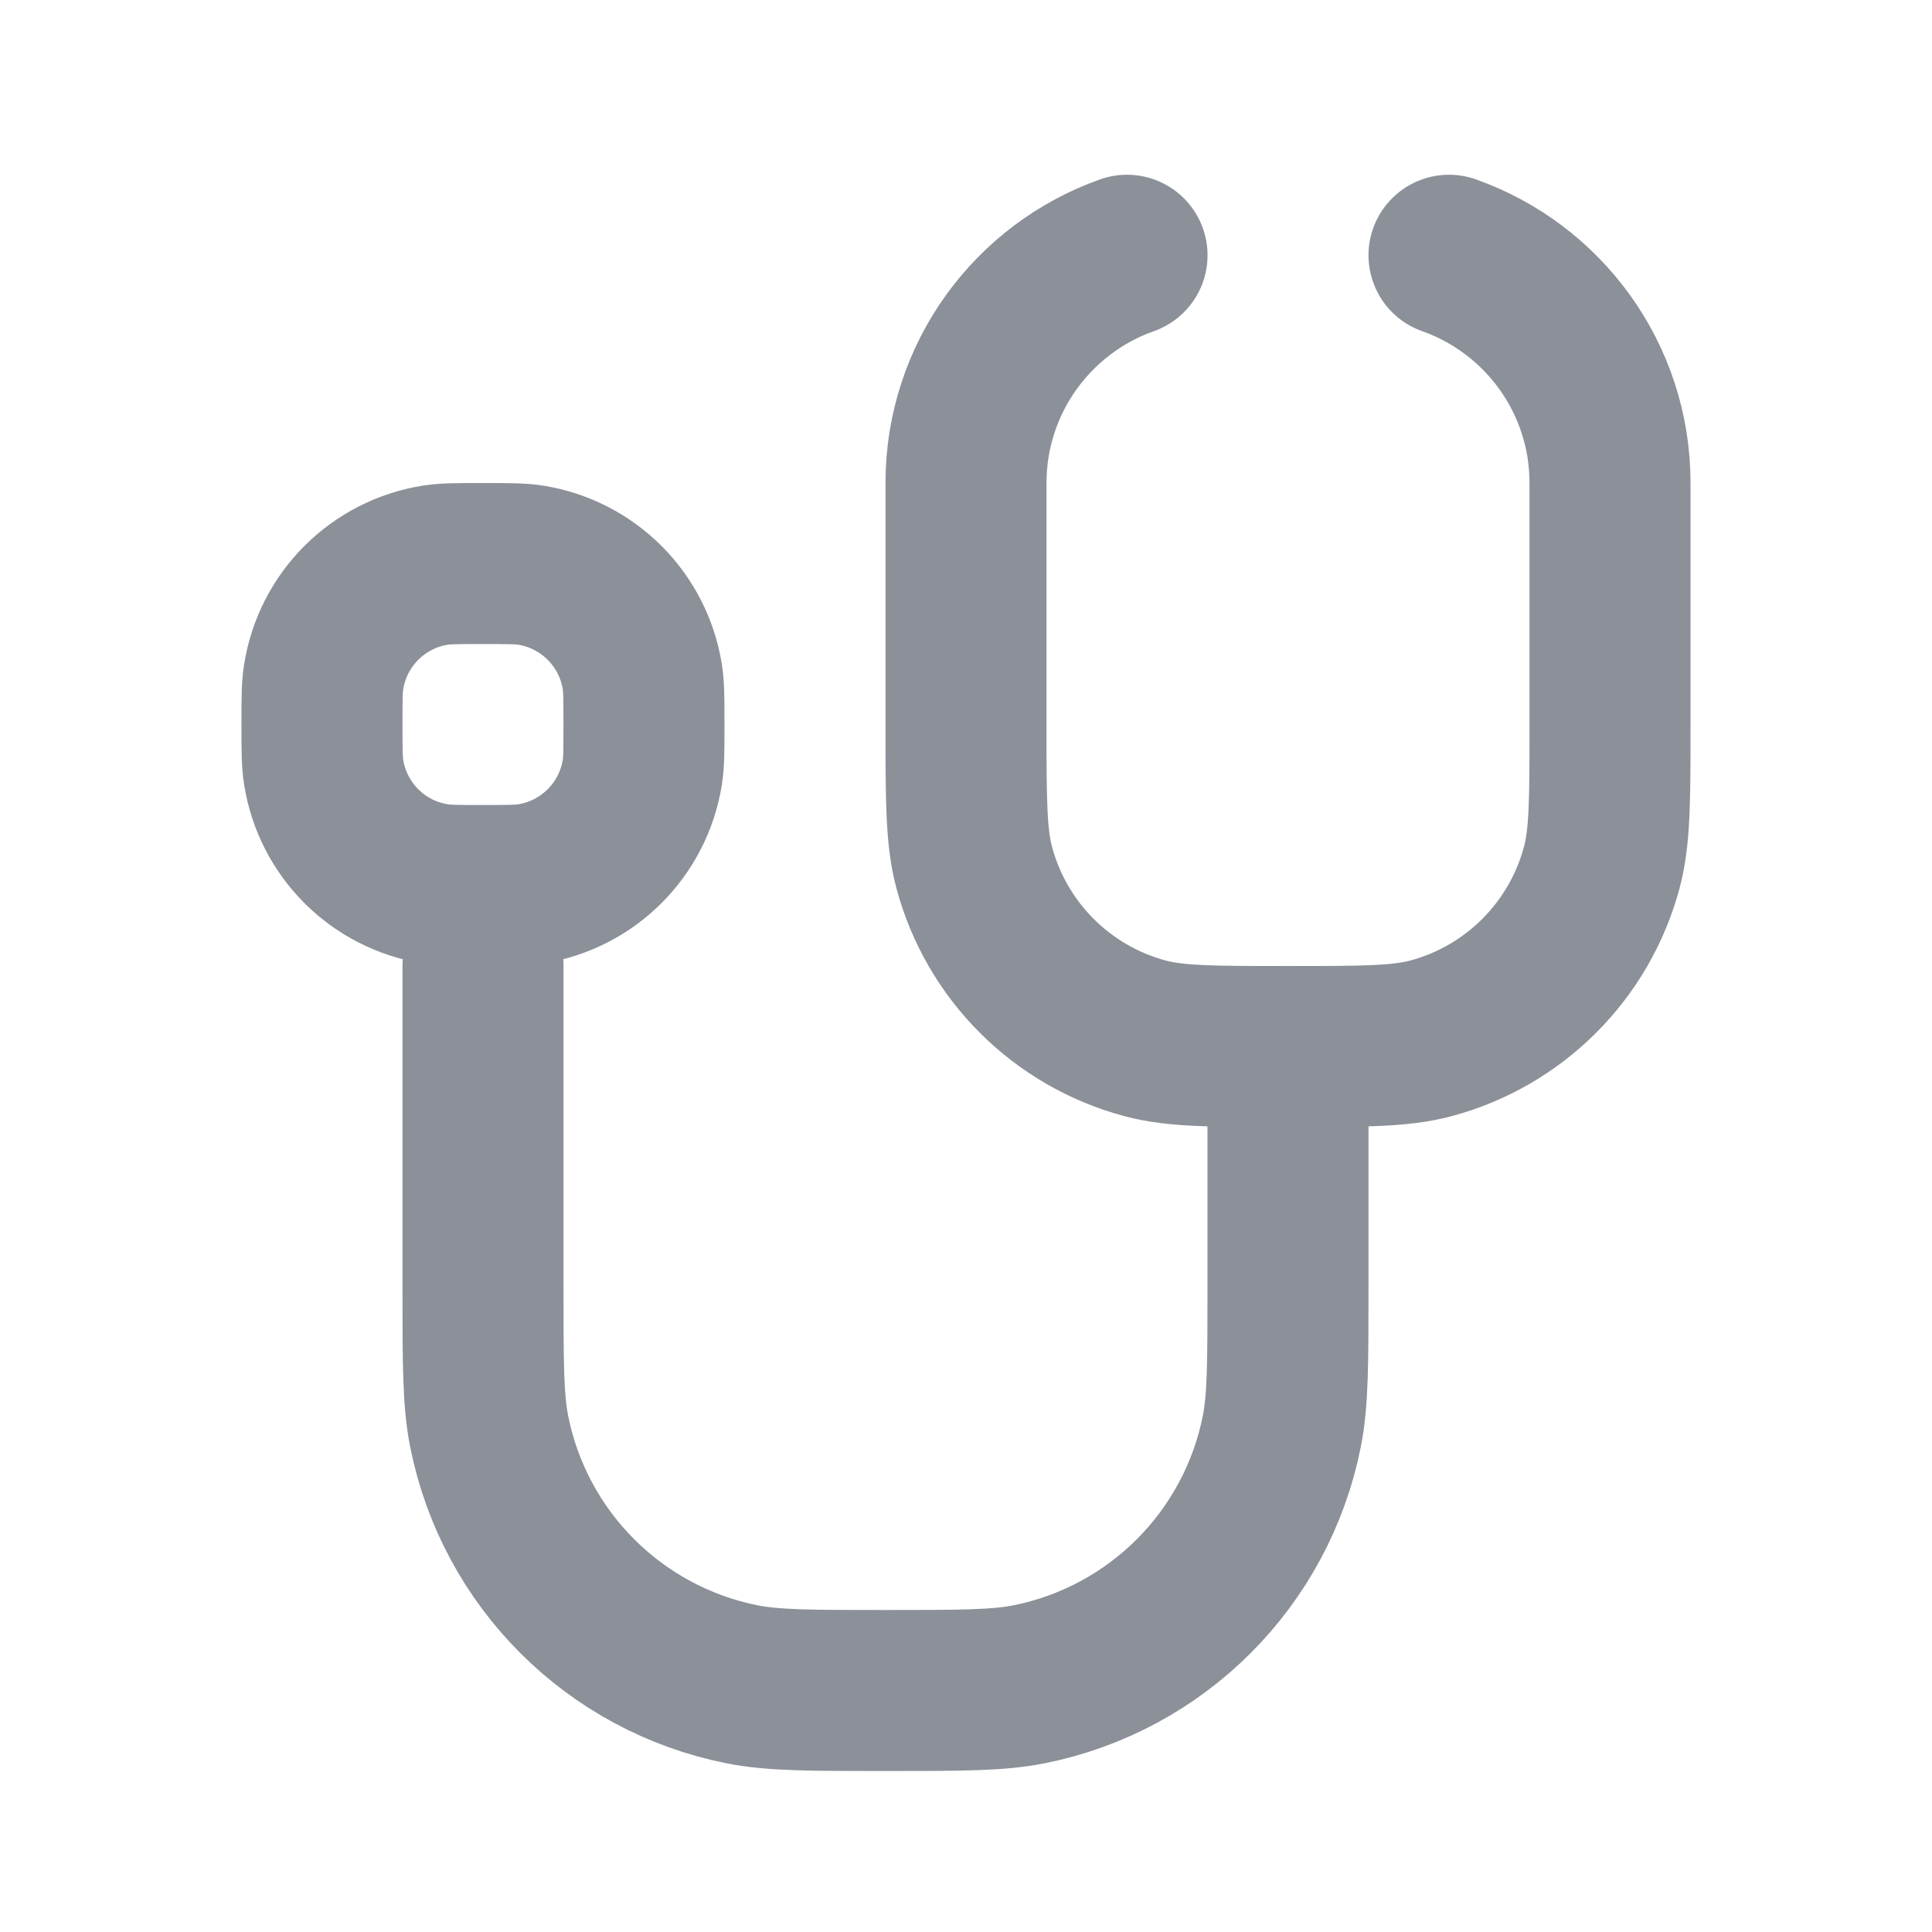
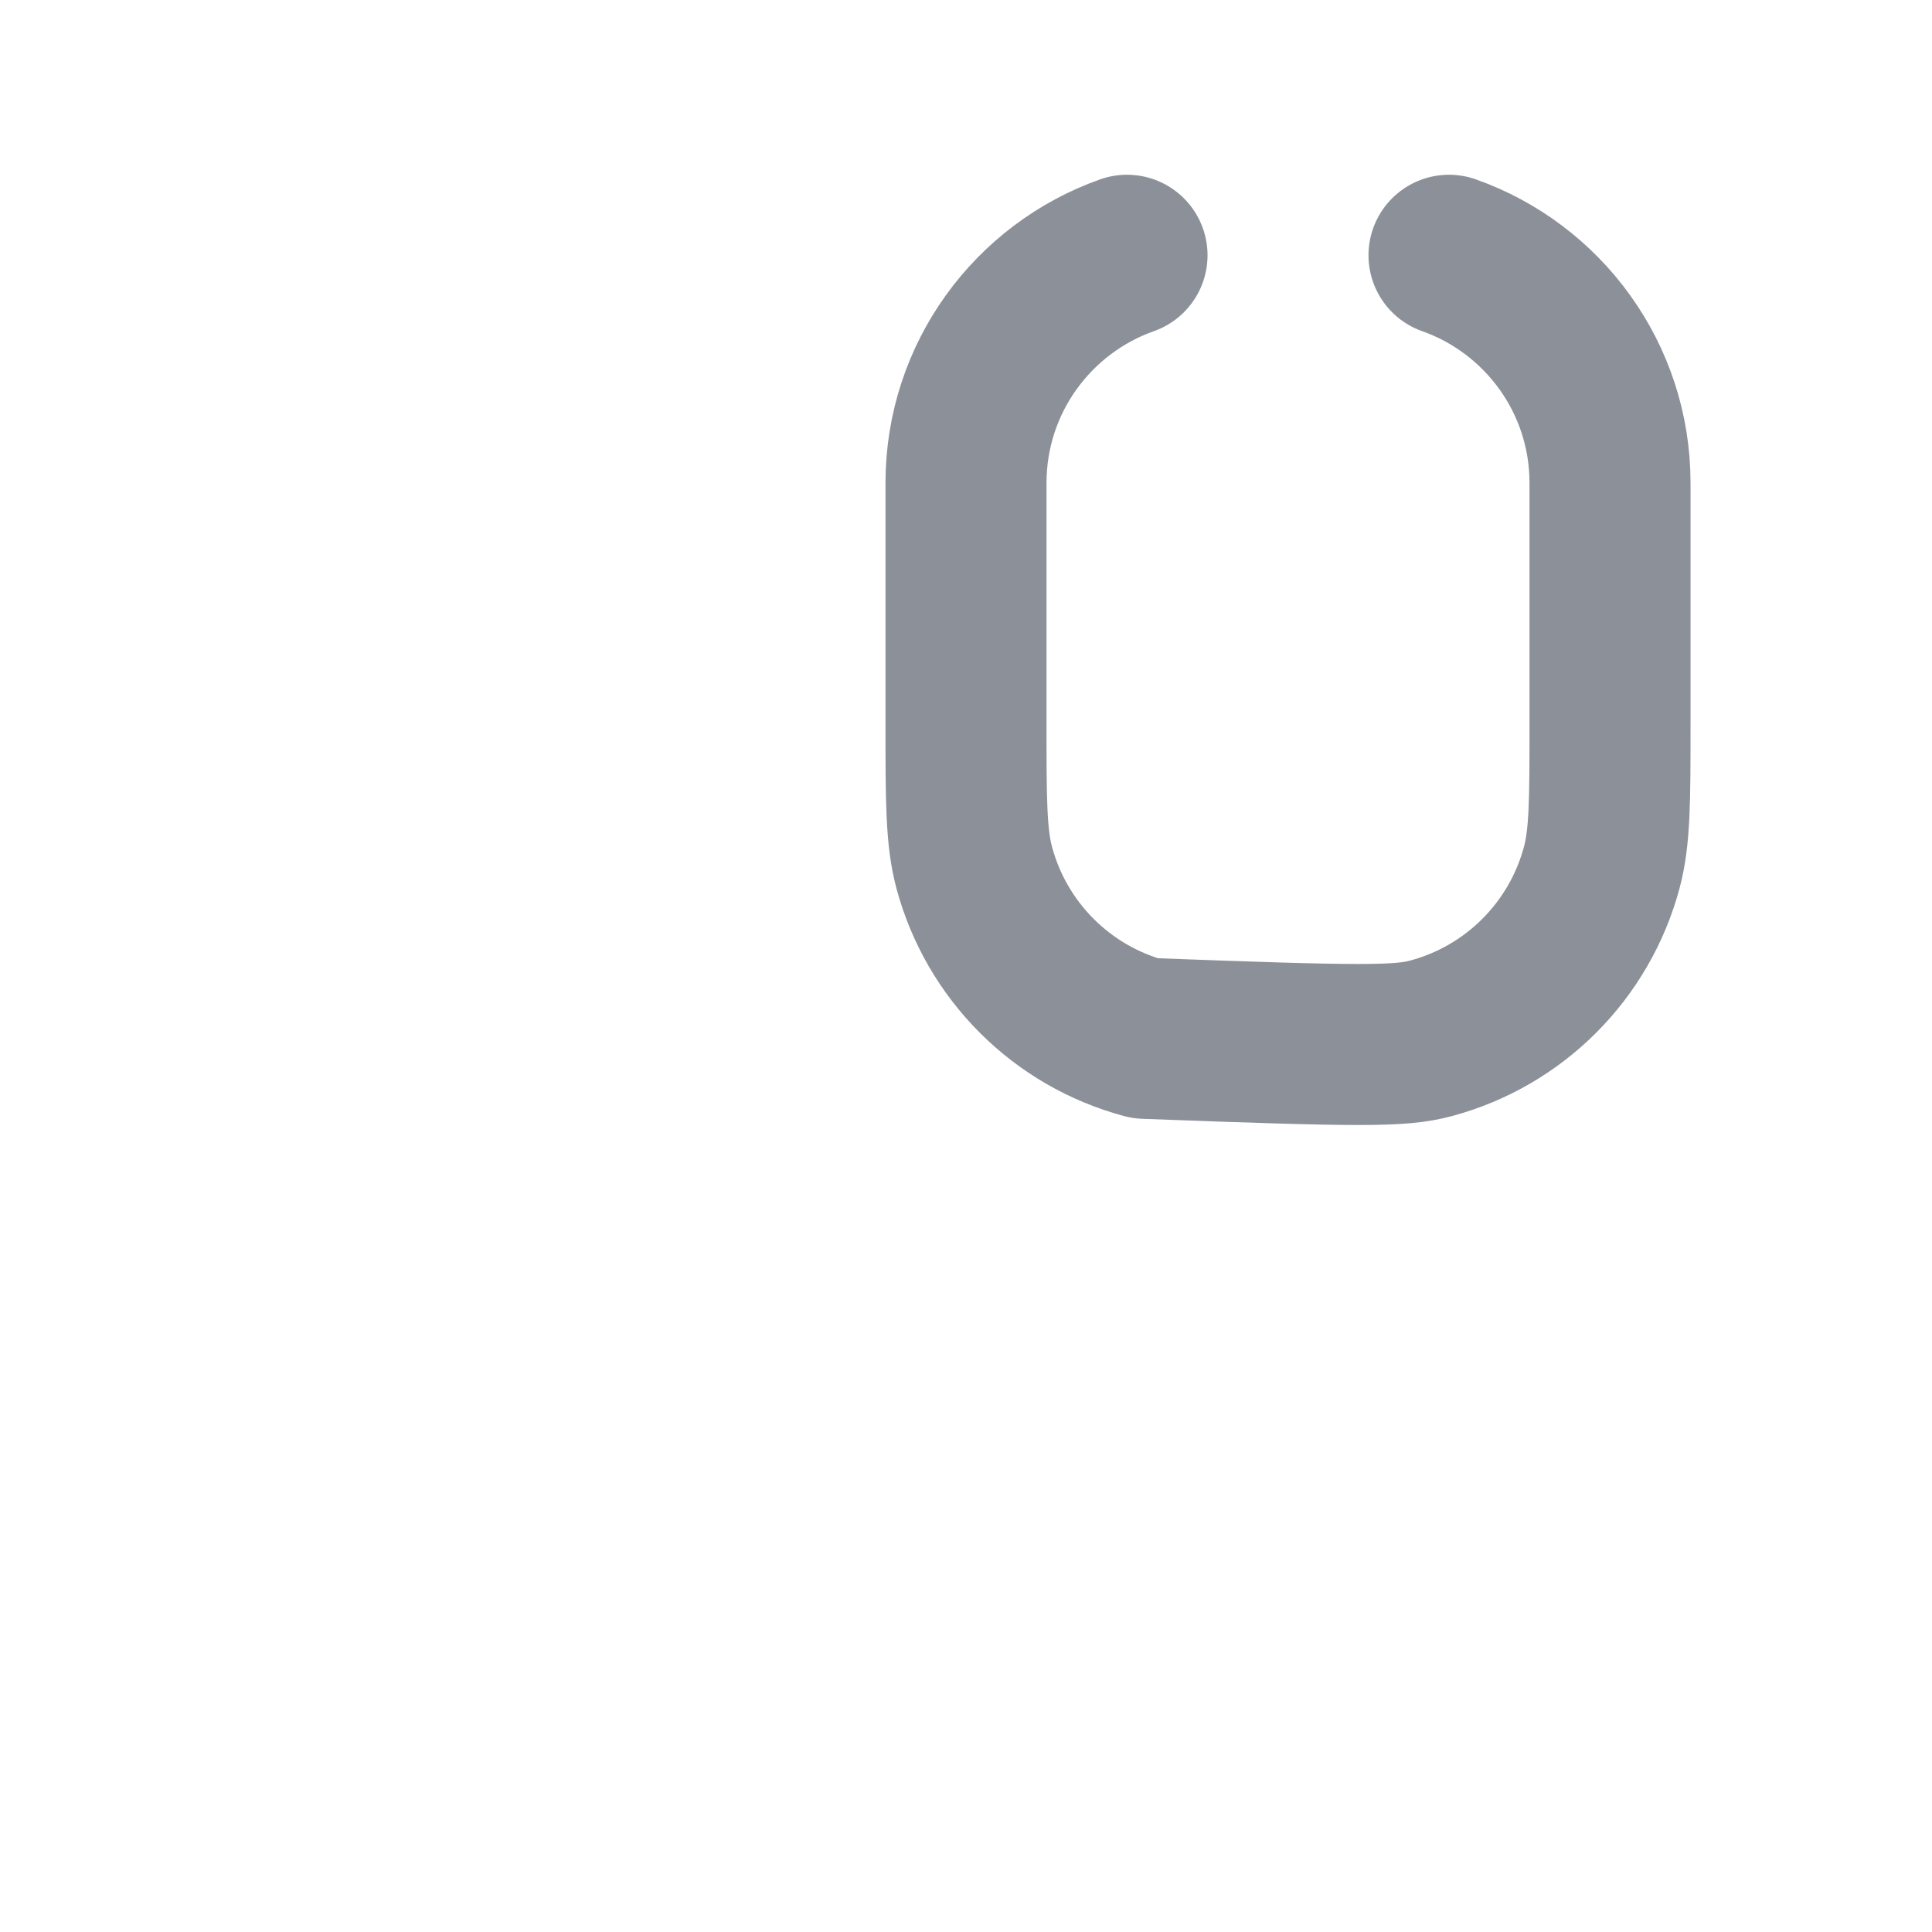
<svg xmlns="http://www.w3.org/2000/svg" width="32" height="32" viewBox="0 0 32 32" fill="none">
-   <path d="M8 16V21.333C8 22.572 8 23.192 8.102 23.707C8.523 25.823 10.177 27.477 12.293 27.898C12.808 28 13.428 28 14.667 28V28C15.906 28 16.525 28 17.041 27.898C19.156 27.477 20.81 25.823 21.231 23.707C21.333 23.192 21.333 22.572 21.333 21.333V17.333" stroke="#8B9099" stroke-width="2.667" stroke-linecap="round" stroke-linejoin="round" />
-   <path d="M18.667 4.228C17.113 4.777 16 6.259 16 8V12C16 13.24 16 13.86 16.136 14.369C16.506 15.749 17.584 16.828 18.965 17.198C19.473 17.334 20.093 17.334 21.333 17.334C22.573 17.334 23.193 17.334 23.702 17.198C25.082 16.828 26.16 15.749 26.53 14.369C26.667 13.86 26.667 13.24 26.667 12V8C26.667 6.259 25.554 4.777 24 4.228" stroke="#8B9099" stroke-width="2.667" stroke-linecap="round" stroke-linejoin="round" />
-   <path d="M10.64 12.784C10.666 12.613 10.666 12.409 10.666 12C10.666 11.591 10.666 11.387 10.64 11.216C10.49 10.26 9.74 9.51 8.784 9.36C8.613 9.334 8.408 9.334 8 9.334C7.591 9.334 7.387 9.334 7.215 9.36C6.259 9.51 5.509 10.26 5.36 11.216C5.333 11.387 5.333 11.591 5.333 12C5.333 12.409 5.333 12.613 5.36 12.784C5.509 13.741 6.259 14.491 7.215 14.64C7.387 14.667 7.591 14.667 8 14.667C8.408 14.667 8.613 14.667 8.784 14.64C9.74 14.491 10.49 13.741 10.64 12.784Z" stroke="#8B9099" stroke-width="2.667" stroke-linecap="round" stroke-linejoin="round" />
+   <path d="M18.667 4.228C17.113 4.777 16 6.259 16 8V12C16 13.24 16 13.86 16.136 14.369C16.506 15.749 17.584 16.828 18.965 17.198C22.573 17.334 23.193 17.334 23.702 17.198C25.082 16.828 26.16 15.749 26.53 14.369C26.667 13.86 26.667 13.24 26.667 12V8C26.667 6.259 25.554 4.777 24 4.228" stroke="#8B9099" stroke-width="2.667" stroke-linecap="round" stroke-linejoin="round" />
</svg>